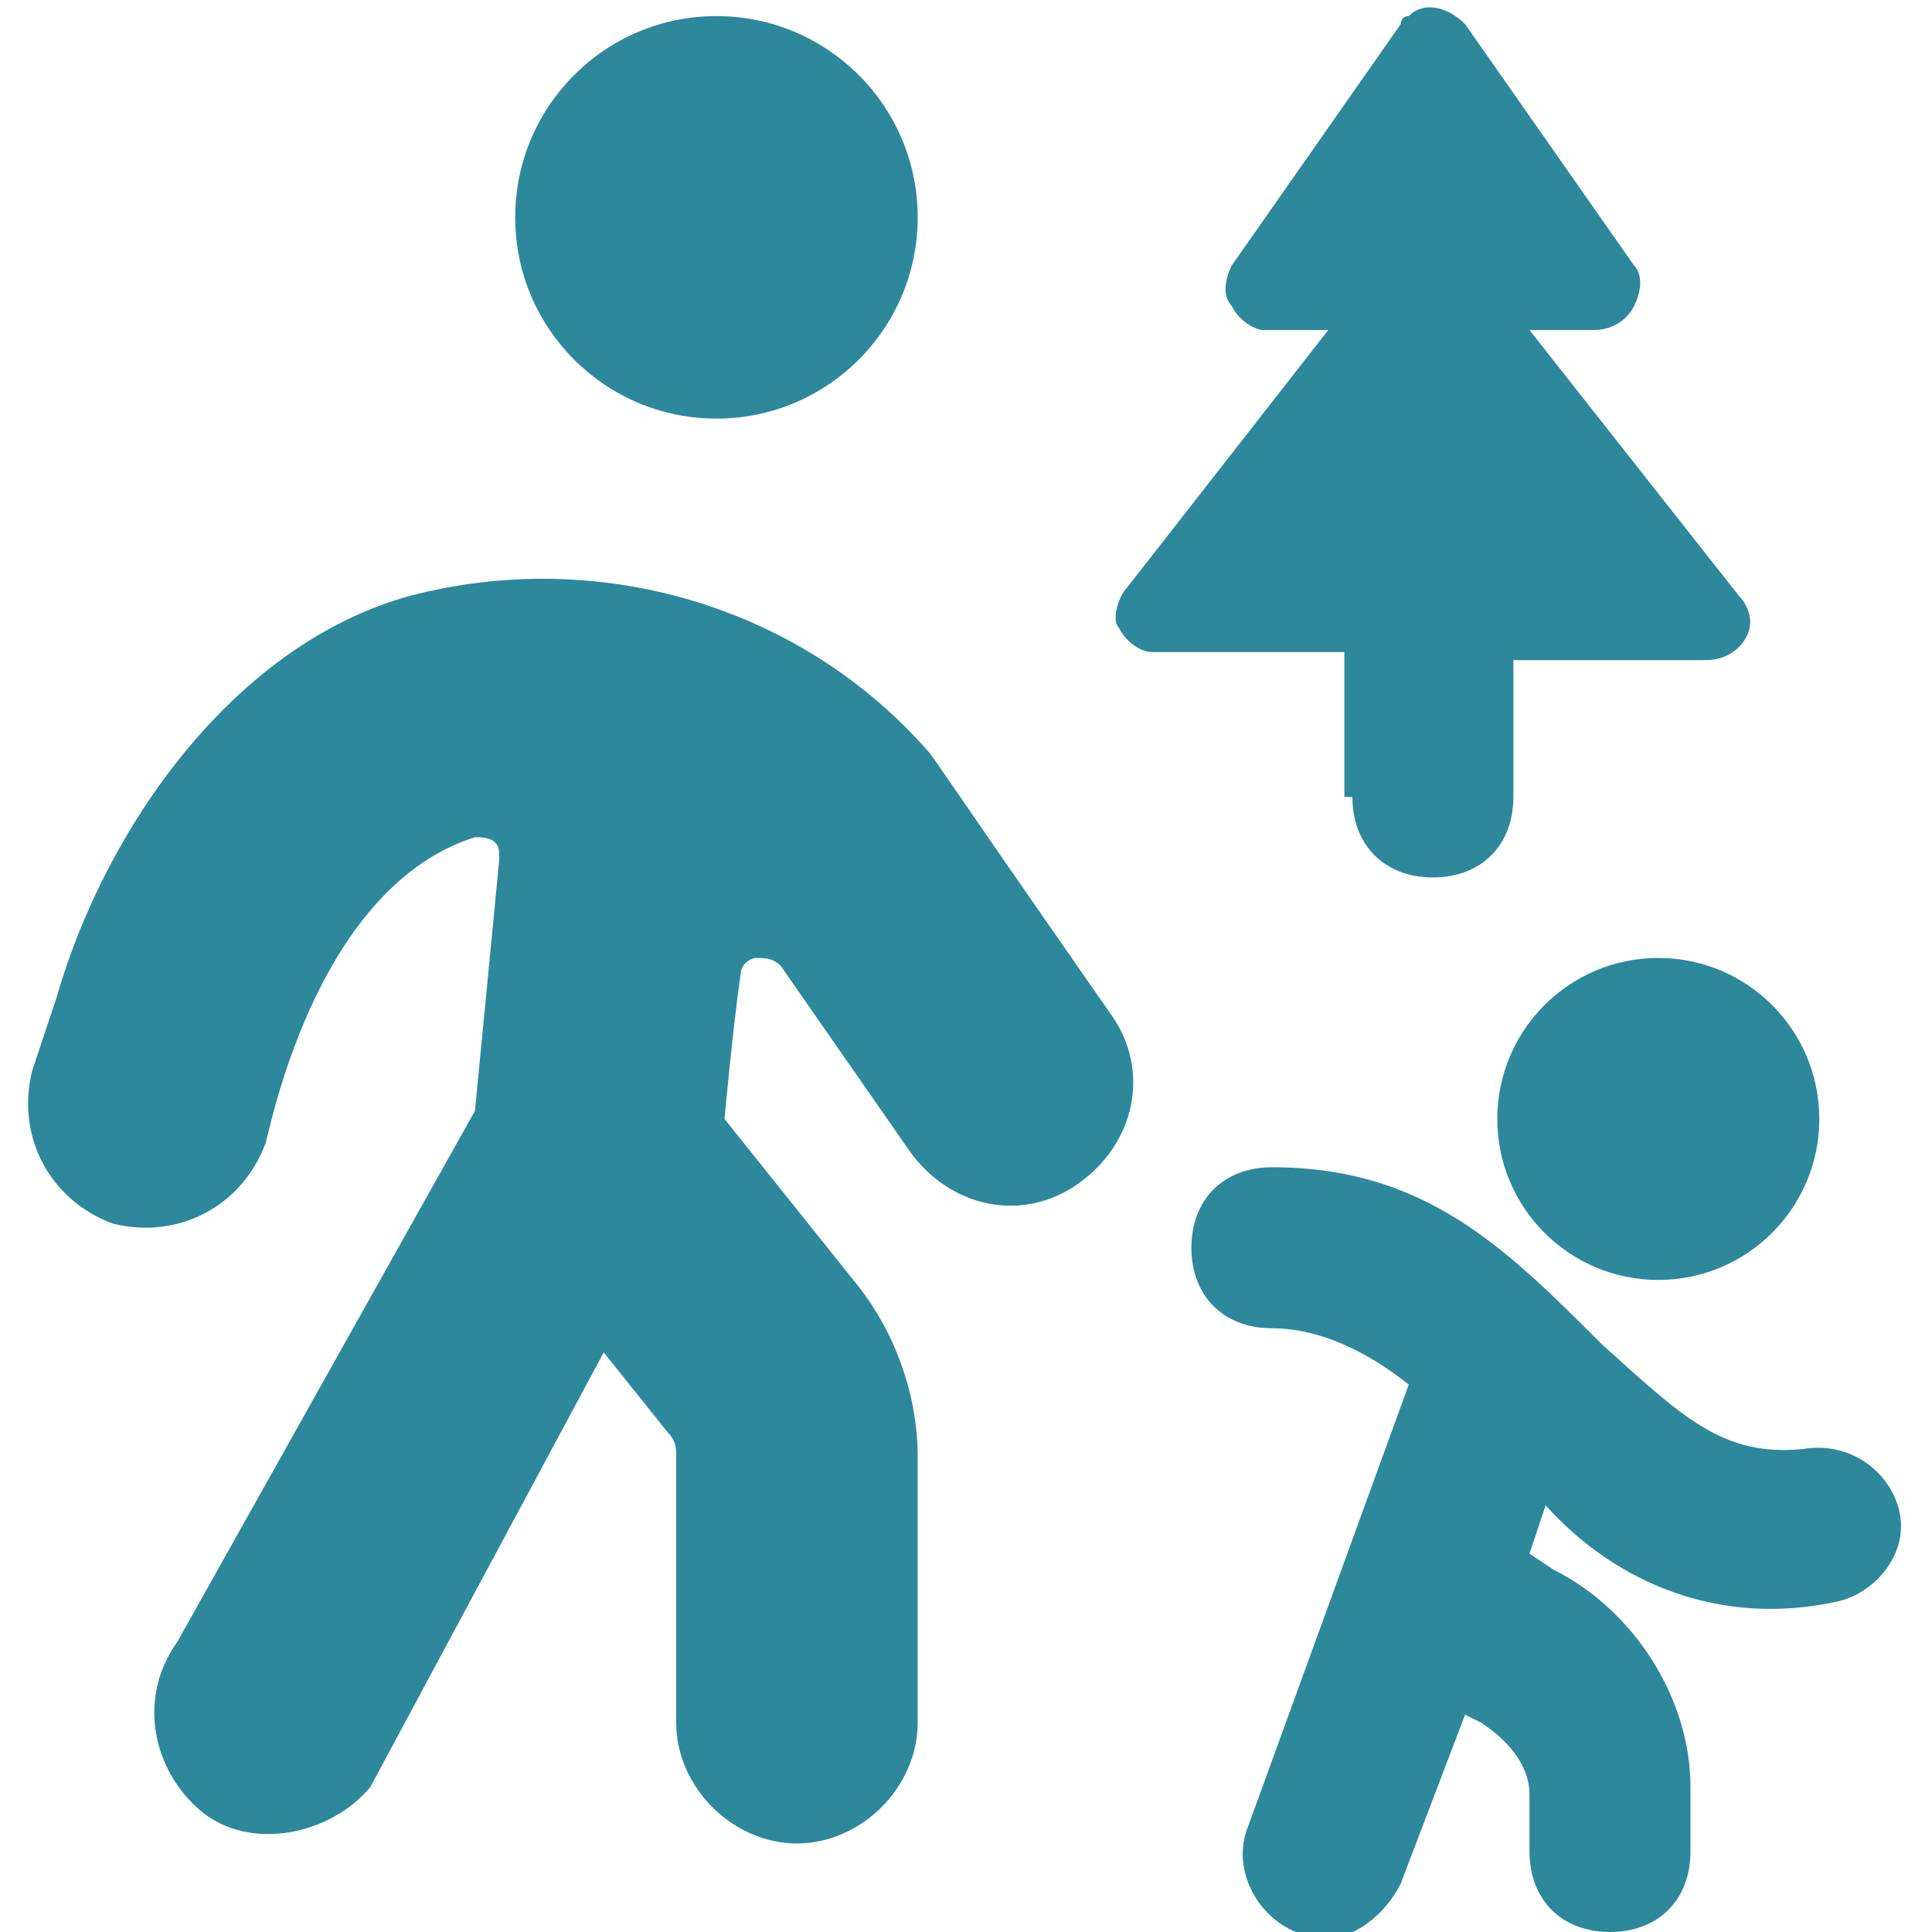
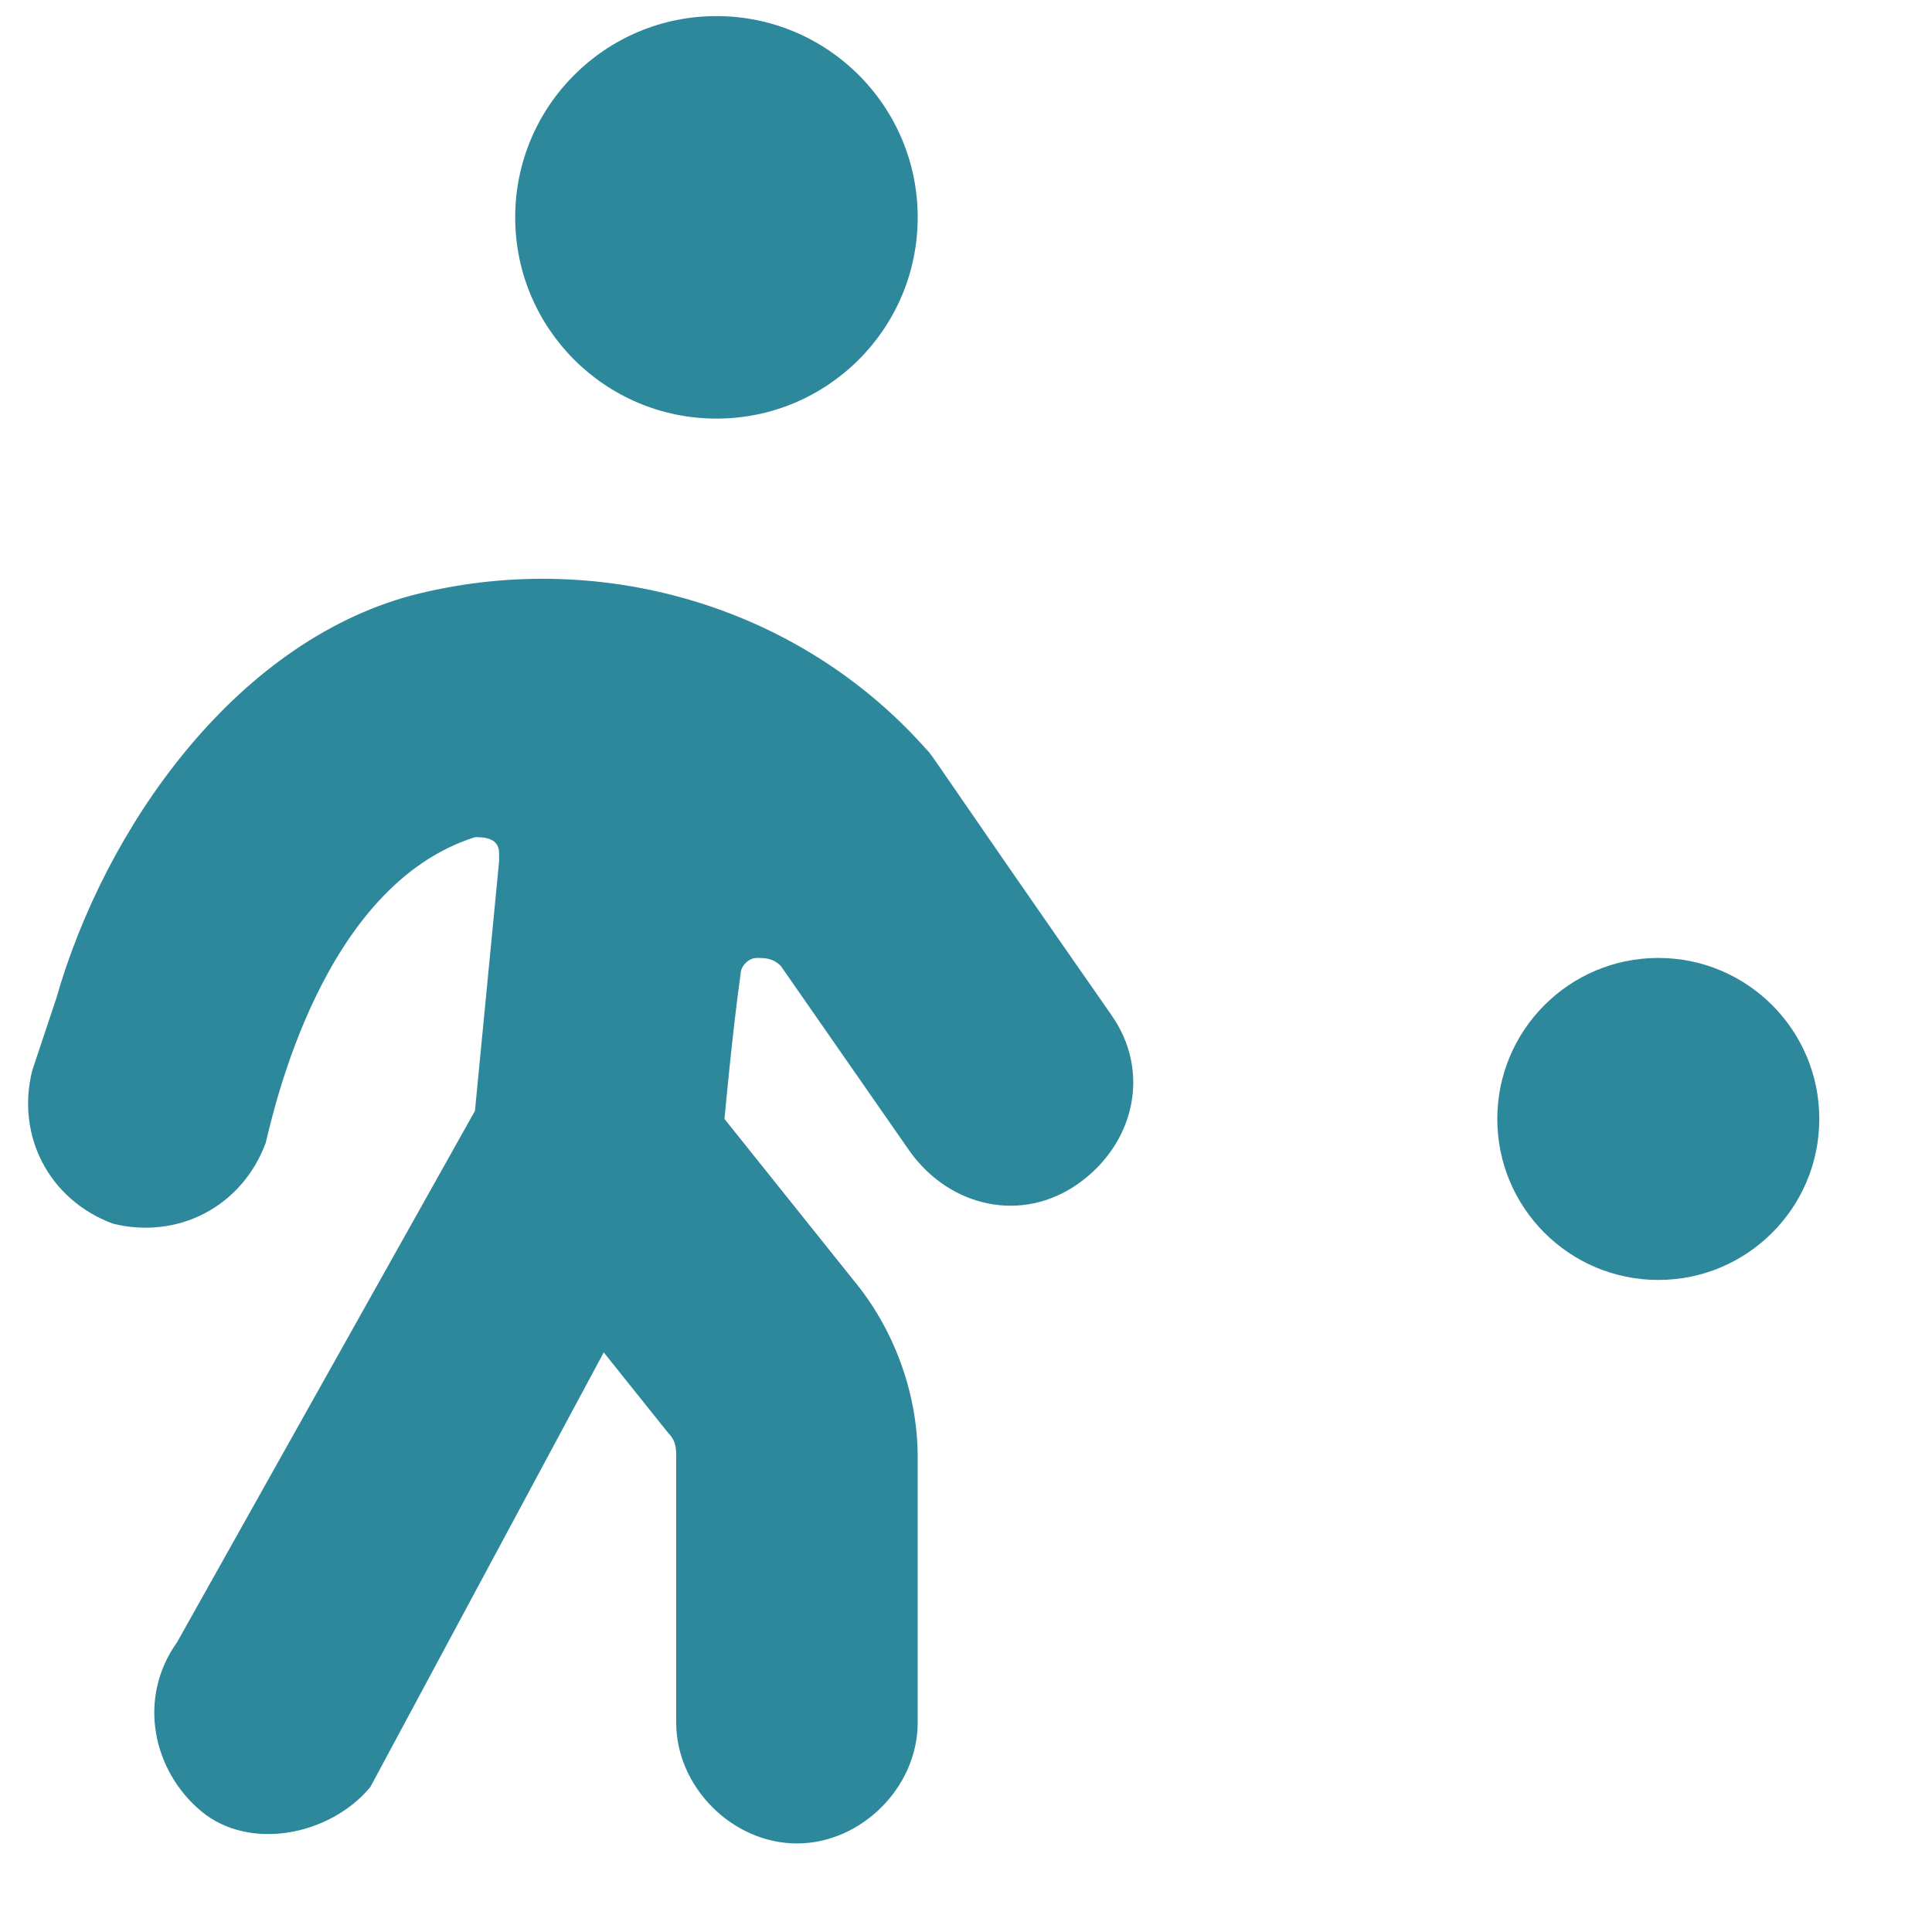
<svg xmlns="http://www.w3.org/2000/svg" version="1.1" id="Ebene_1" x="0px" y="0px" viewBox="0 0 24 24" style="enable-background:new 0 0 24 24;" xml:space="preserve">
  <style type="text/css">
	.st0{fill:#2E889B;}
</style>
  <g>
    <circle class="st0" cx="8.9" cy="2.7" r="2.5" />
    <circle class="st0" cx="20.6" cy="13.9" r="2" />
    <path class="st0" d="M11.5,9.3C9.9,7.5,7.4,6.8,5.1,7.4c-2.2,0.6-3.8,2.9-4.4,5l-0.3,0.9c-0.2,0.8,0.2,1.6,1,1.9   c0.8,0.2,1.6-0.2,1.9-1C3.4,13.8,4,11,5.9,10.4c0.1,0,0.3,0,0.3,0.2c0,0,0,0.1,0,0.1l-0.3,3.1l-3.7,6.6c-0.5,0.7-0.3,1.6,0.3,2.1   s1.6,0.3,2.1-0.3l2.9-5.4l0.8,1c0.1,0.1,0.1,0.2,0.1,0.3v3.3c0,0.8,0.7,1.5,1.5,1.5s1.5-0.7,1.5-1.5v-3.3c0-0.8-0.3-1.6-0.8-2.2   l-1.6-2c0,0,0.1-1.1,0.2-1.8c0-0.1,0.1-0.2,0.2-0.2c0.1,0,0.2,0,0.3,0.1l1.6,2.3c0.5,0.7,1.4,0.9,2.1,0.4s0.9-1.4,0.4-2.1   C11.5,9.3,11.6,9.4,11.5,9.3z" />
-     <path class="st0" d="M23.6,18.8c-0.1-0.5-0.6-0.9-1.2-0.8c-1,0.1-1.5-0.4-2.5-1.3c-1.2-1.2-2.2-2.2-4.1-2.2c-0.6,0-1,0.4-1,1   c0,0.6,0.4,1,1,1c0.6,0,1.2,0.3,1.7,0.7l-2,5.5c-0.2,0.5,0.1,1.1,0.6,1.3c0.1,0,0.2,0.1,0.3,0.1c0.4,0,0.8-0.3,1-0.7l0.8-2.1   l0.2,0.1c0.3,0.2,0.6,0.5,0.6,0.9V23c0,0.6,0.4,1,1,1s1-0.4,1-1v-0.8c0-1.1-0.7-2.2-1.7-2.7L19,19.3l0.2-0.6c0.9,1,2.2,1.5,3.6,1.2   C23.3,19.8,23.7,19.3,23.6,18.8C23.6,18.8,23.6,18.8,23.6,18.8z" />
-     <path class="st0" d="M16.8,9.9c0,0.6,0.4,1,1,1s1-0.4,1-1V8.2h2.4c0.2,0,0.4-0.1,0.5-0.3c0.1-0.2,0-0.4-0.1-0.5L19,4.1h0.8   c0.2,0,0.4-0.1,0.5-0.3c0.1-0.2,0.1-0.4,0-0.5l-2.1-3C18,0.1,17.7,0,17.5,0.2c-0.1,0-0.1,0.1-0.1,0.1l-2.1,3   c-0.1,0.2-0.1,0.4,0,0.5c0.1,0.2,0.3,0.3,0.4,0.3h0.8L14,7.3c-0.1,0.1-0.2,0.4-0.1,0.5c0.1,0.2,0.3,0.3,0.4,0.3h2.4V9.9z" />
  </g>
</svg>